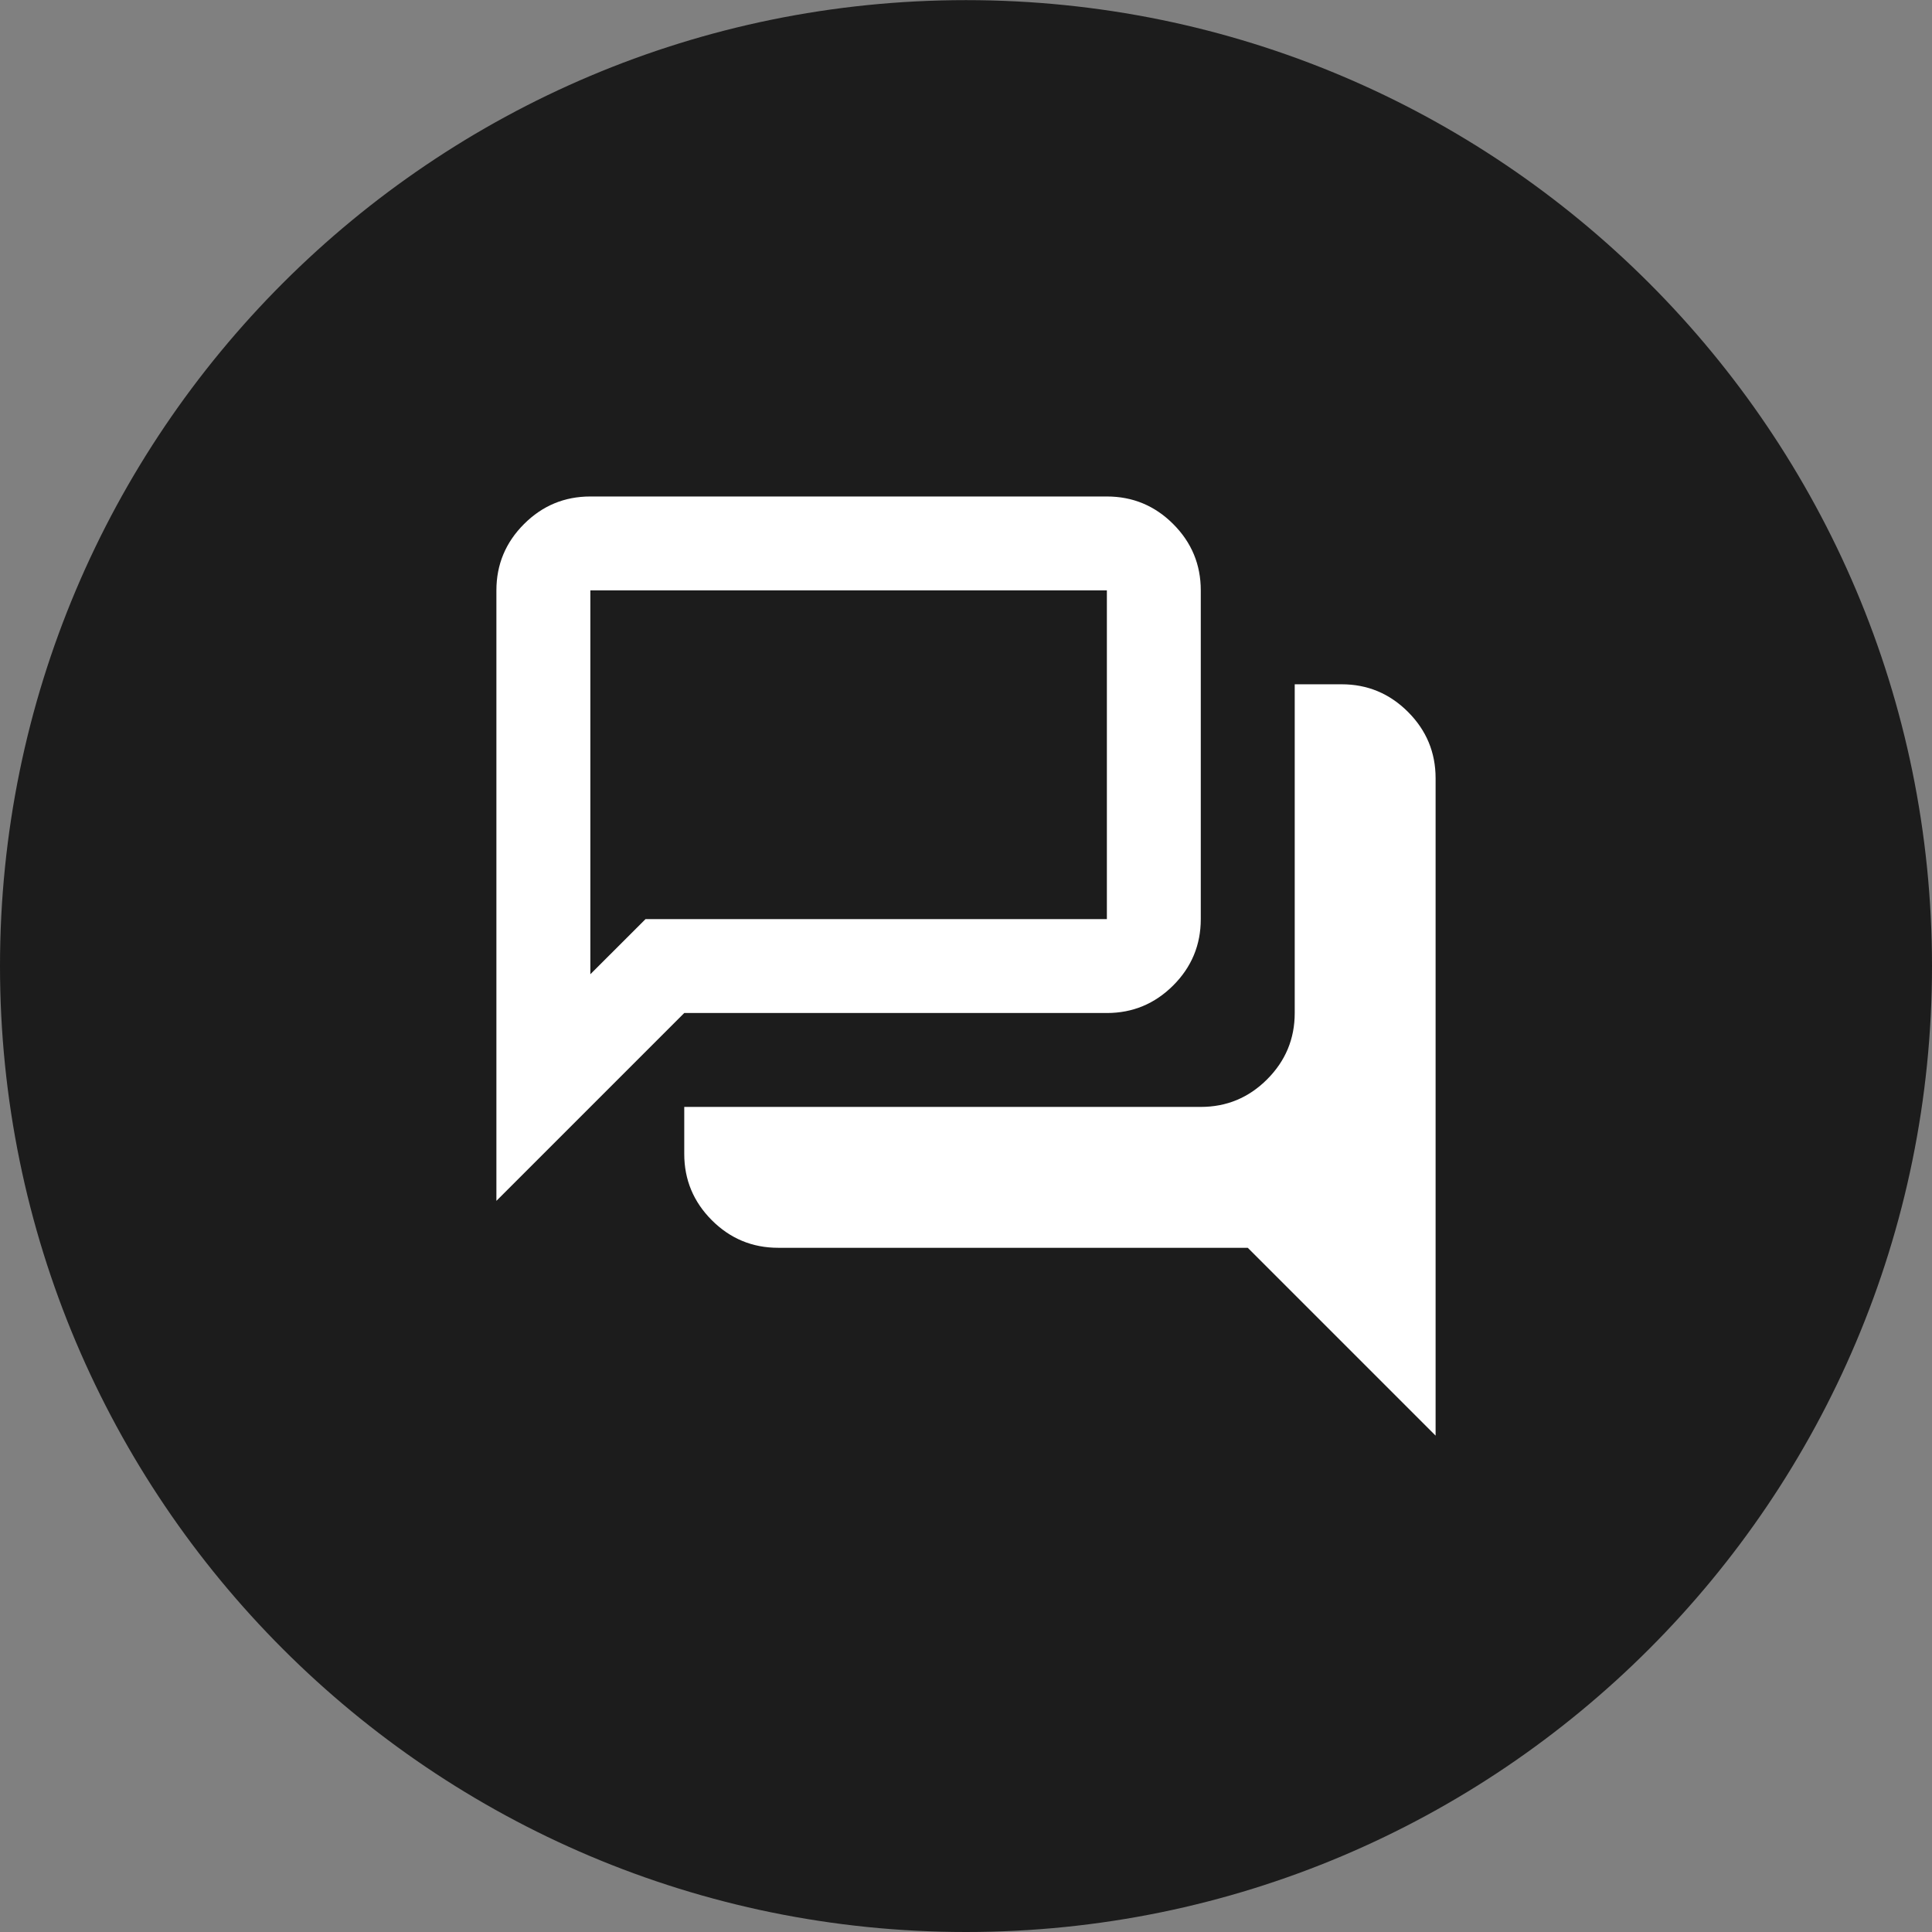
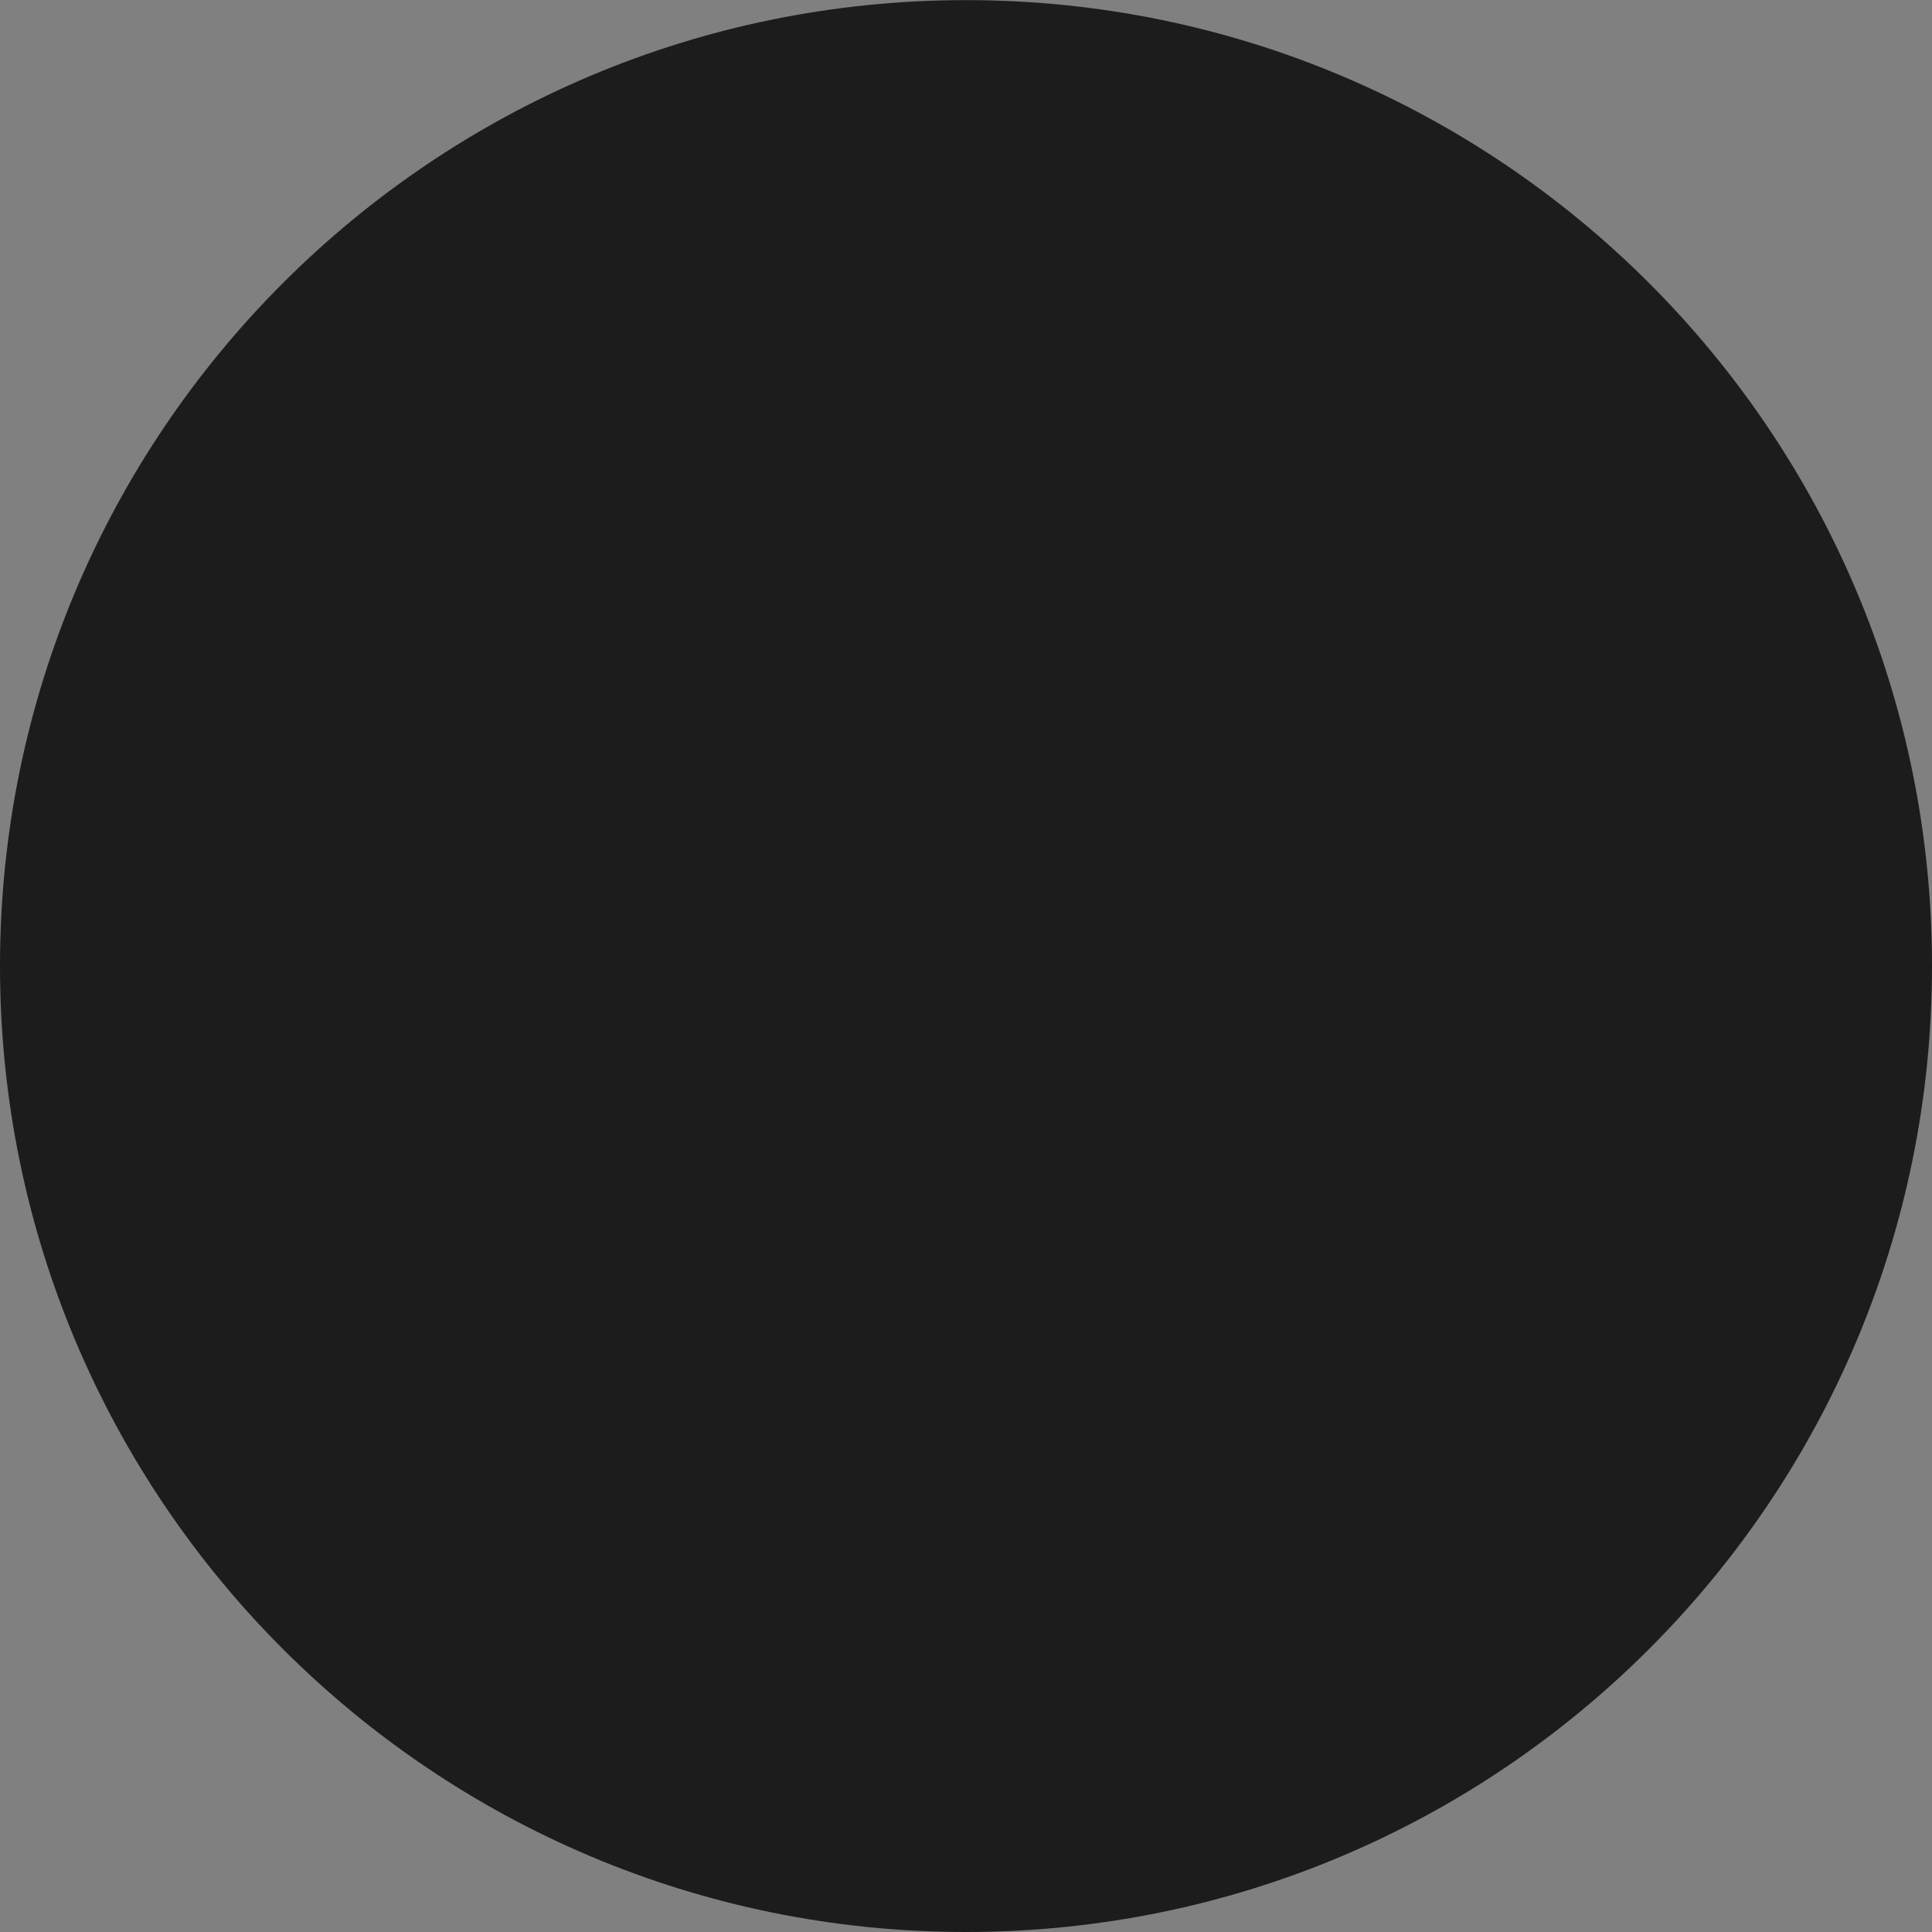
<svg xmlns="http://www.w3.org/2000/svg" width="48" height="48" viewBox="0 0 48 48" fill="none">
  <rect x="0" y="0" width="48" height="48" fill="#808080" stroke="none" />
  <path d="M0 24.001C0 10.747 10.746 0.003 24 0.003C37.254 0.003 48 10.747 48 24.001C48 37.255 37.254 48 24 48C10.746 48 0 37.255 0 24.001Z" fill="#1C1C1C" />
-   <path d="M35.667 35.668L31 31.001H19.333C18.692 31.001 18.142 30.773 17.685 30.316C17.229 29.859 17 29.31 17 28.668V27.501H29.833C30.475 27.501 31.024 27.273 31.481 26.816C31.938 26.359 32.167 25.81 32.167 25.168V17.001H33.333C33.975 17.001 34.524 17.23 34.981 17.687C35.438 18.144 35.667 18.693 35.667 19.335V35.668ZM14.667 24.205L16.038 22.835H27.5V14.668H14.667V24.205ZM12.333 29.835V14.668C12.333 14.026 12.562 13.477 13.019 13.02C13.476 12.563 14.025 12.335 14.667 12.335H27.5C28.142 12.335 28.691 12.563 29.148 13.02C29.605 13.477 29.833 14.026 29.833 14.668V22.835C29.833 23.476 29.605 24.026 29.148 24.483C28.691 24.939 28.142 25.168 27.5 25.168H17L12.333 29.835Z" fill="white" />
</svg>